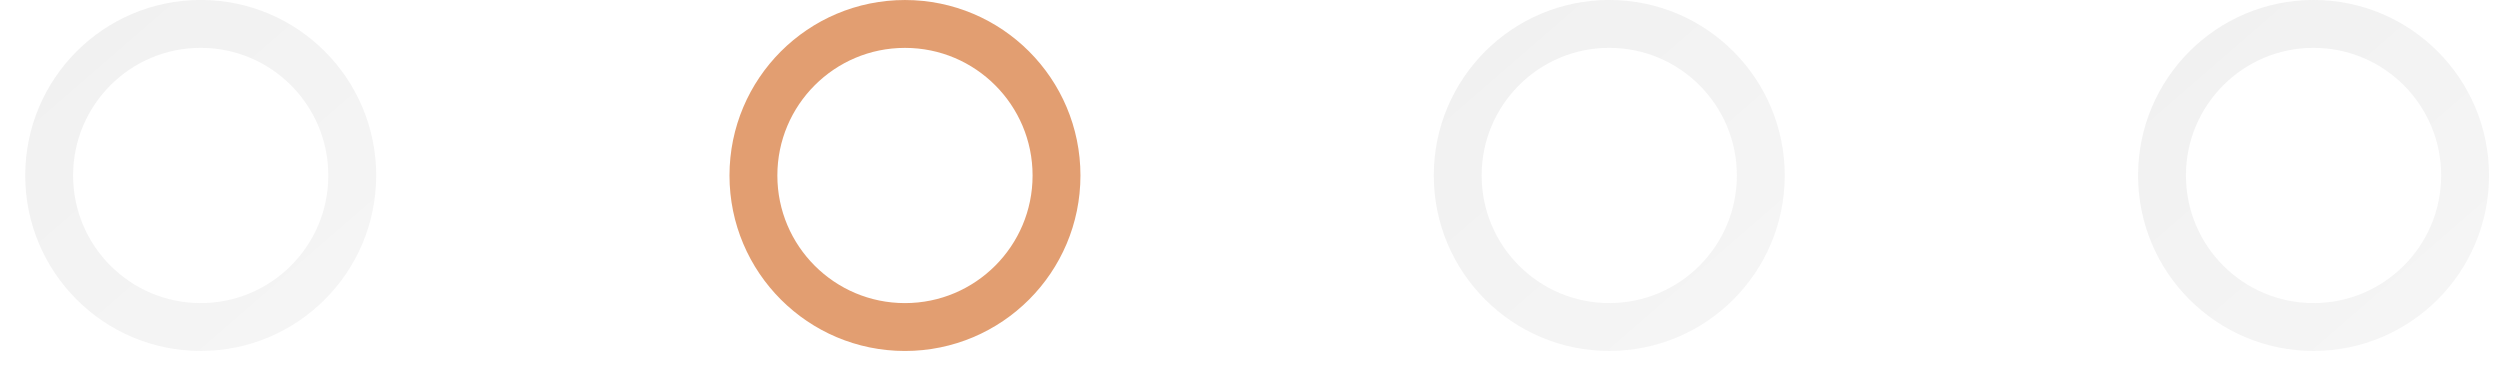
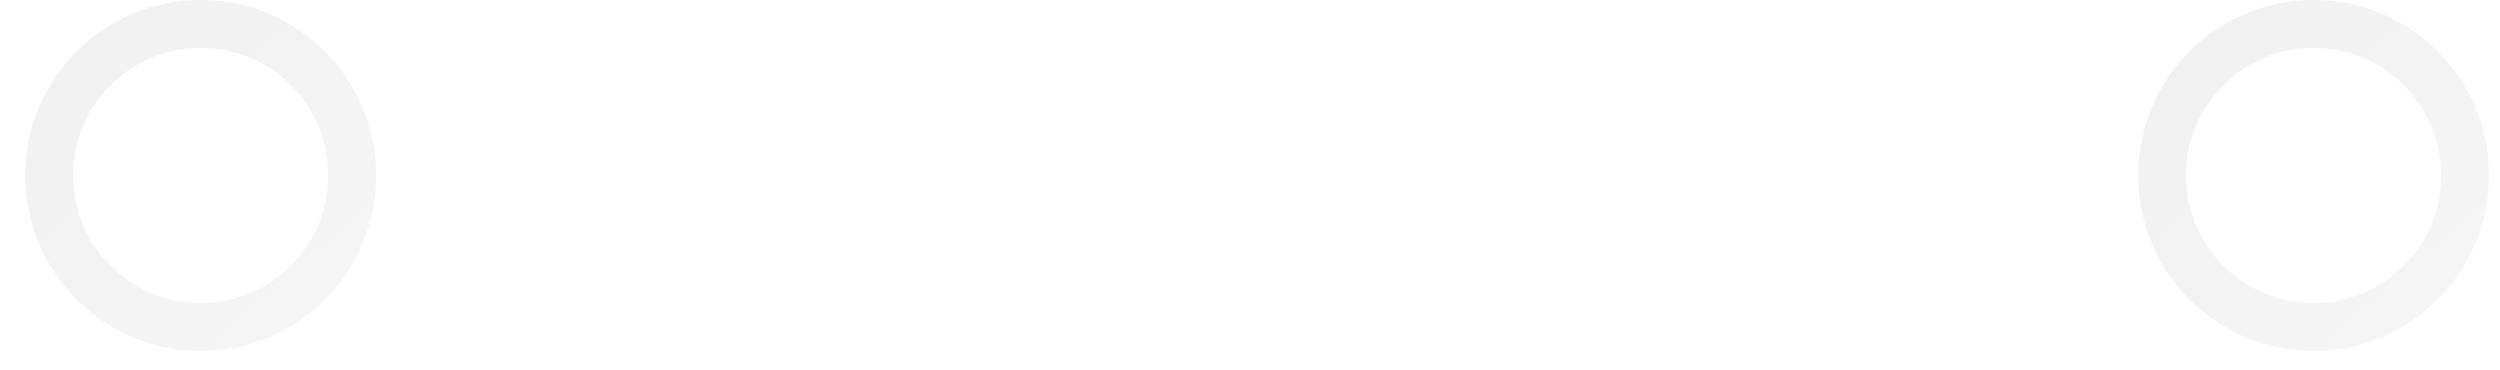
<svg xmlns="http://www.w3.org/2000/svg" width="81" height="12" viewBox="0 0 81 12" fill="none">
  <circle opacity="0.2" cx="6.503" cy="5.685" r="4.91" stroke="url(#paint0_linear_2017_8)" stroke-width="1.551" />
-   <circle cx="29.321" cy="5.686" r="4.91" stroke="#E29E71" stroke-width="1.551" />
-   <circle opacity="0.2" cx="52.14" cy="5.685" r="4.91" stroke="url(#paint1_linear_2017_8)" stroke-width="1.551" />
  <circle opacity="0.2" cx="74.959" cy="5.685" r="4.91" stroke="url(#paint2_linear_2017_8)" stroke-width="1.551" />
  <defs>
    <linearGradient id="paint0_linear_2017_8" x1="0.817" y1="-4.135" x2="14.255" y2="11.371" gradientUnits="userSpaceOnUse">
      <stop stop-color="#B1B1B1" />
      <stop offset="1" stop-color="#D3D3D3" />
    </linearGradient>
    <linearGradient id="paint1_linear_2017_8" x1="46.455" y1="-4.135" x2="59.893" y2="11.371" gradientUnits="userSpaceOnUse">
      <stop stop-color="#B1B1B1" />
      <stop offset="1" stop-color="#D3D3D3" />
    </linearGradient>
    <linearGradient id="paint2_linear_2017_8" x1="69.273" y1="-4.135" x2="82.712" y2="11.371" gradientUnits="userSpaceOnUse">
      <stop stop-color="#B1B1B1" />
      <stop offset="1" stop-color="#D3D3D3" />
    </linearGradient>
  </defs>
</svg>